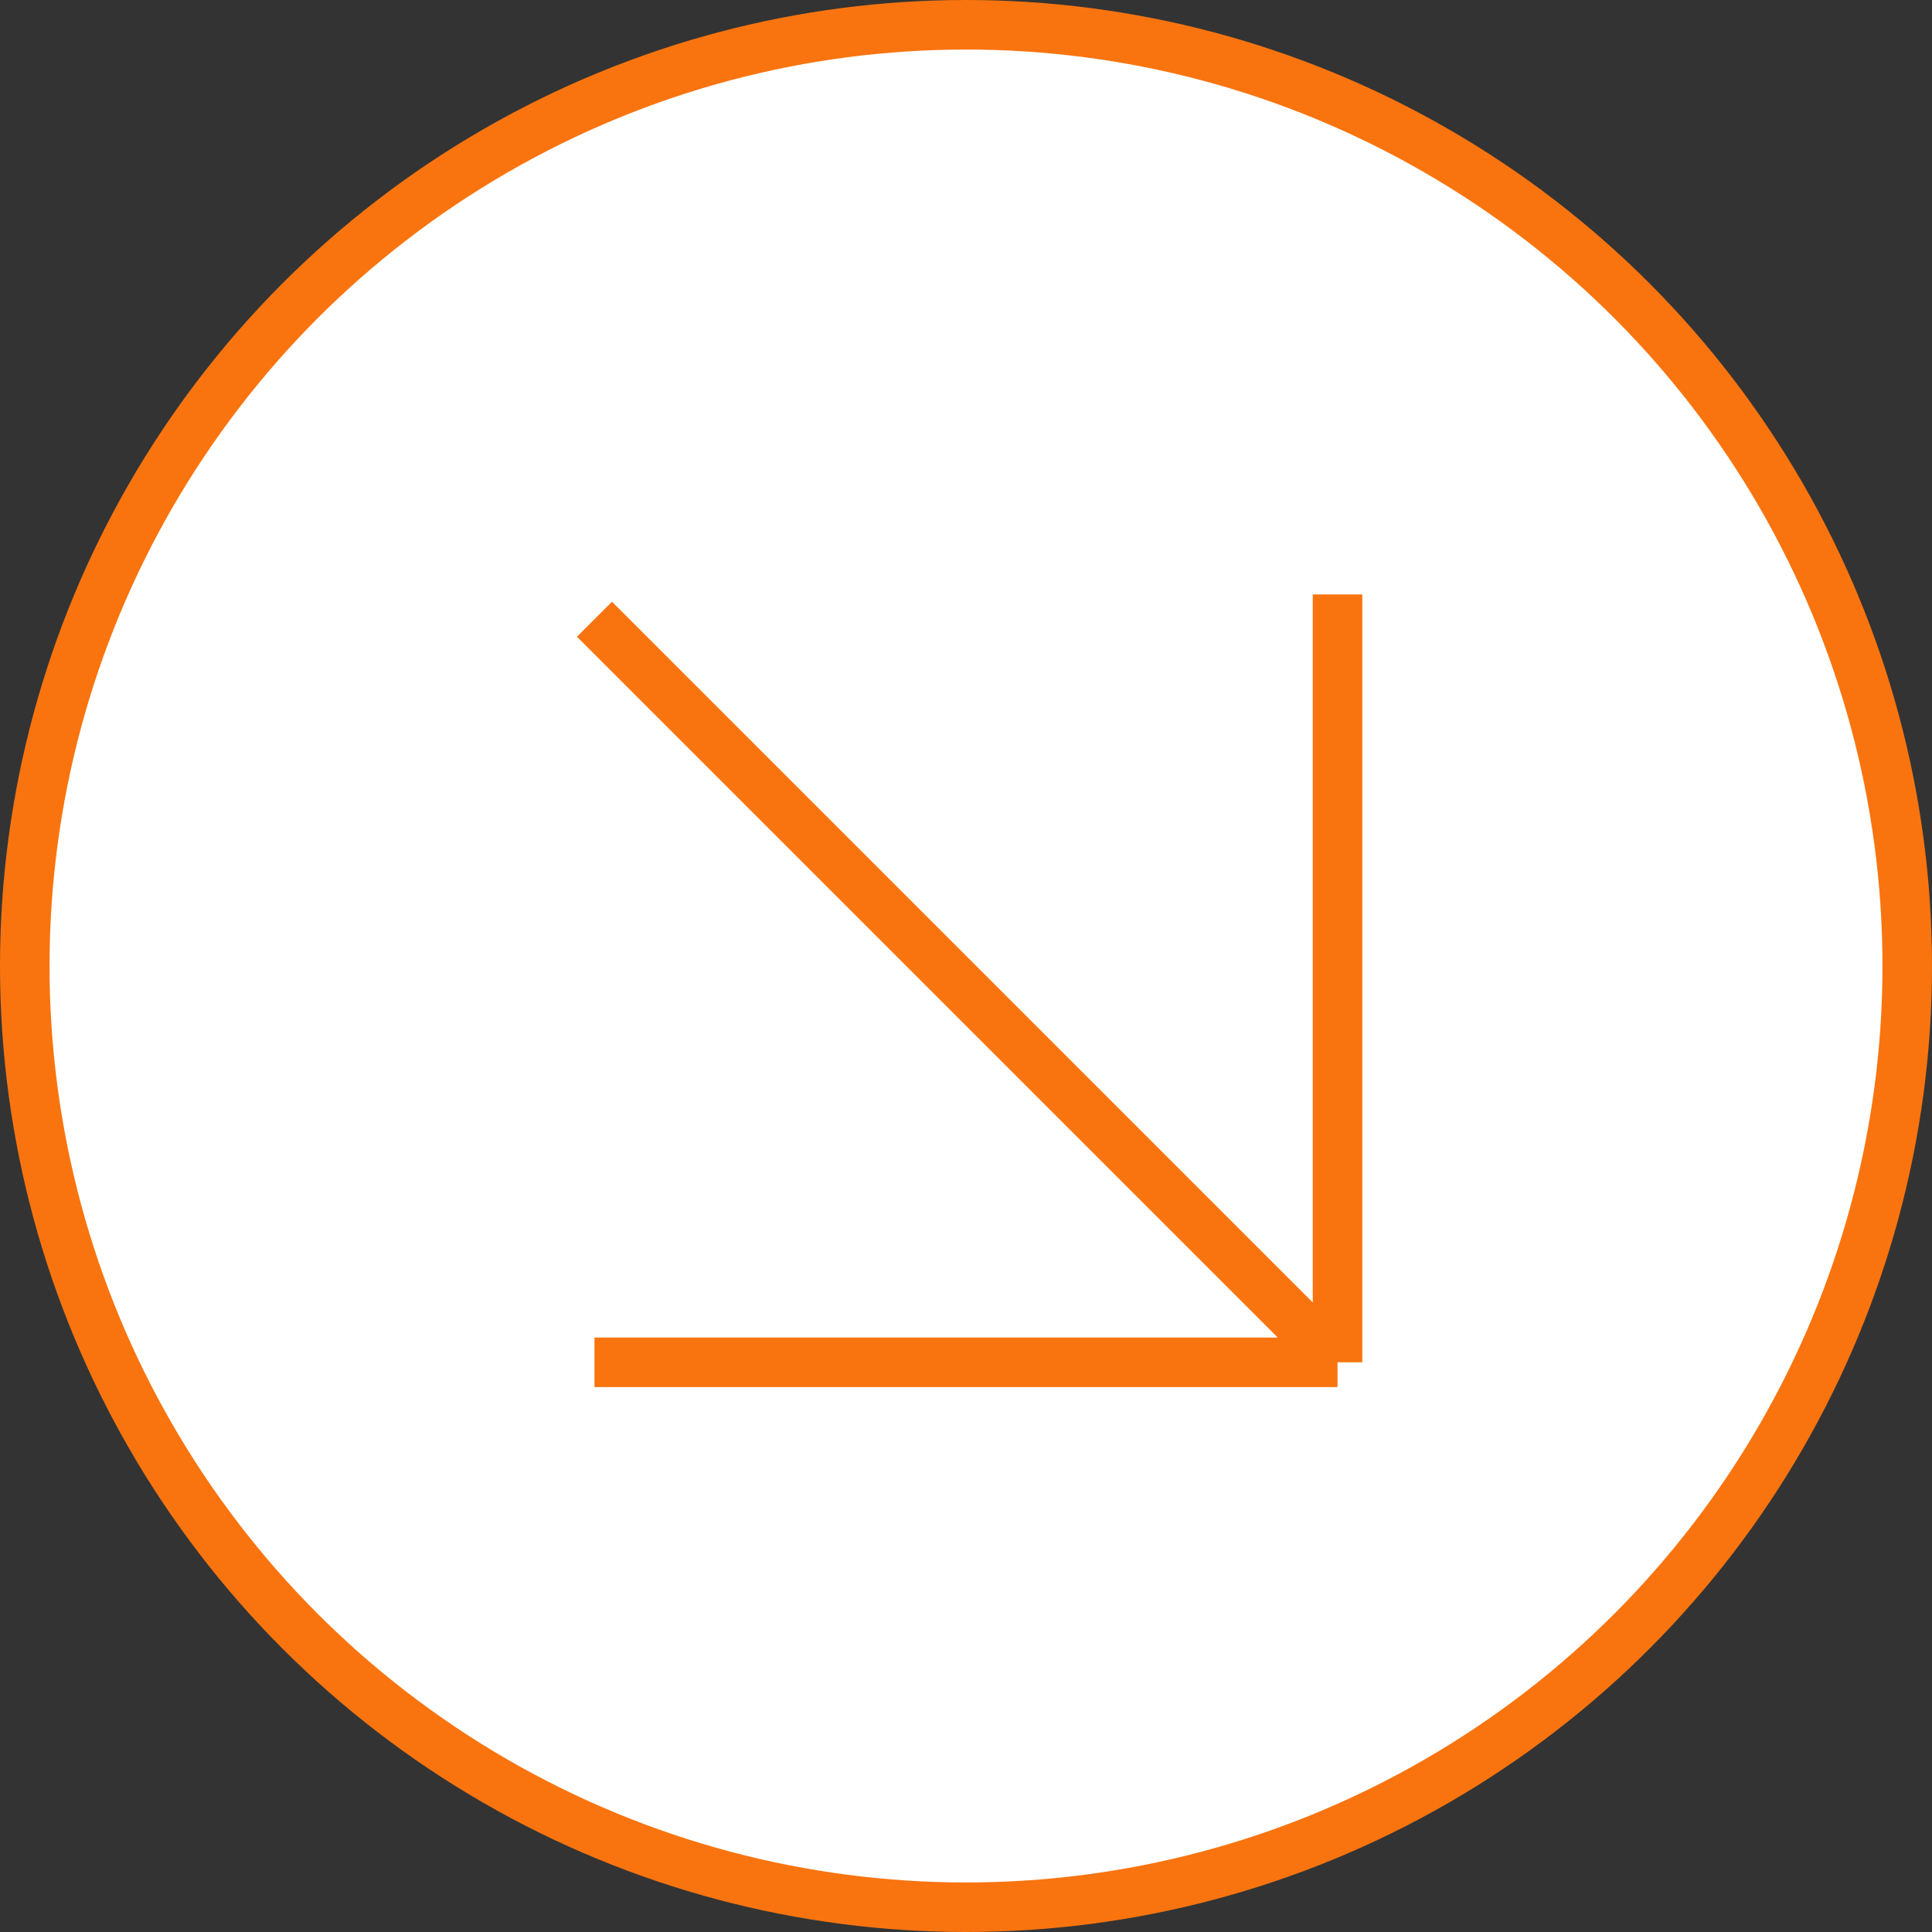
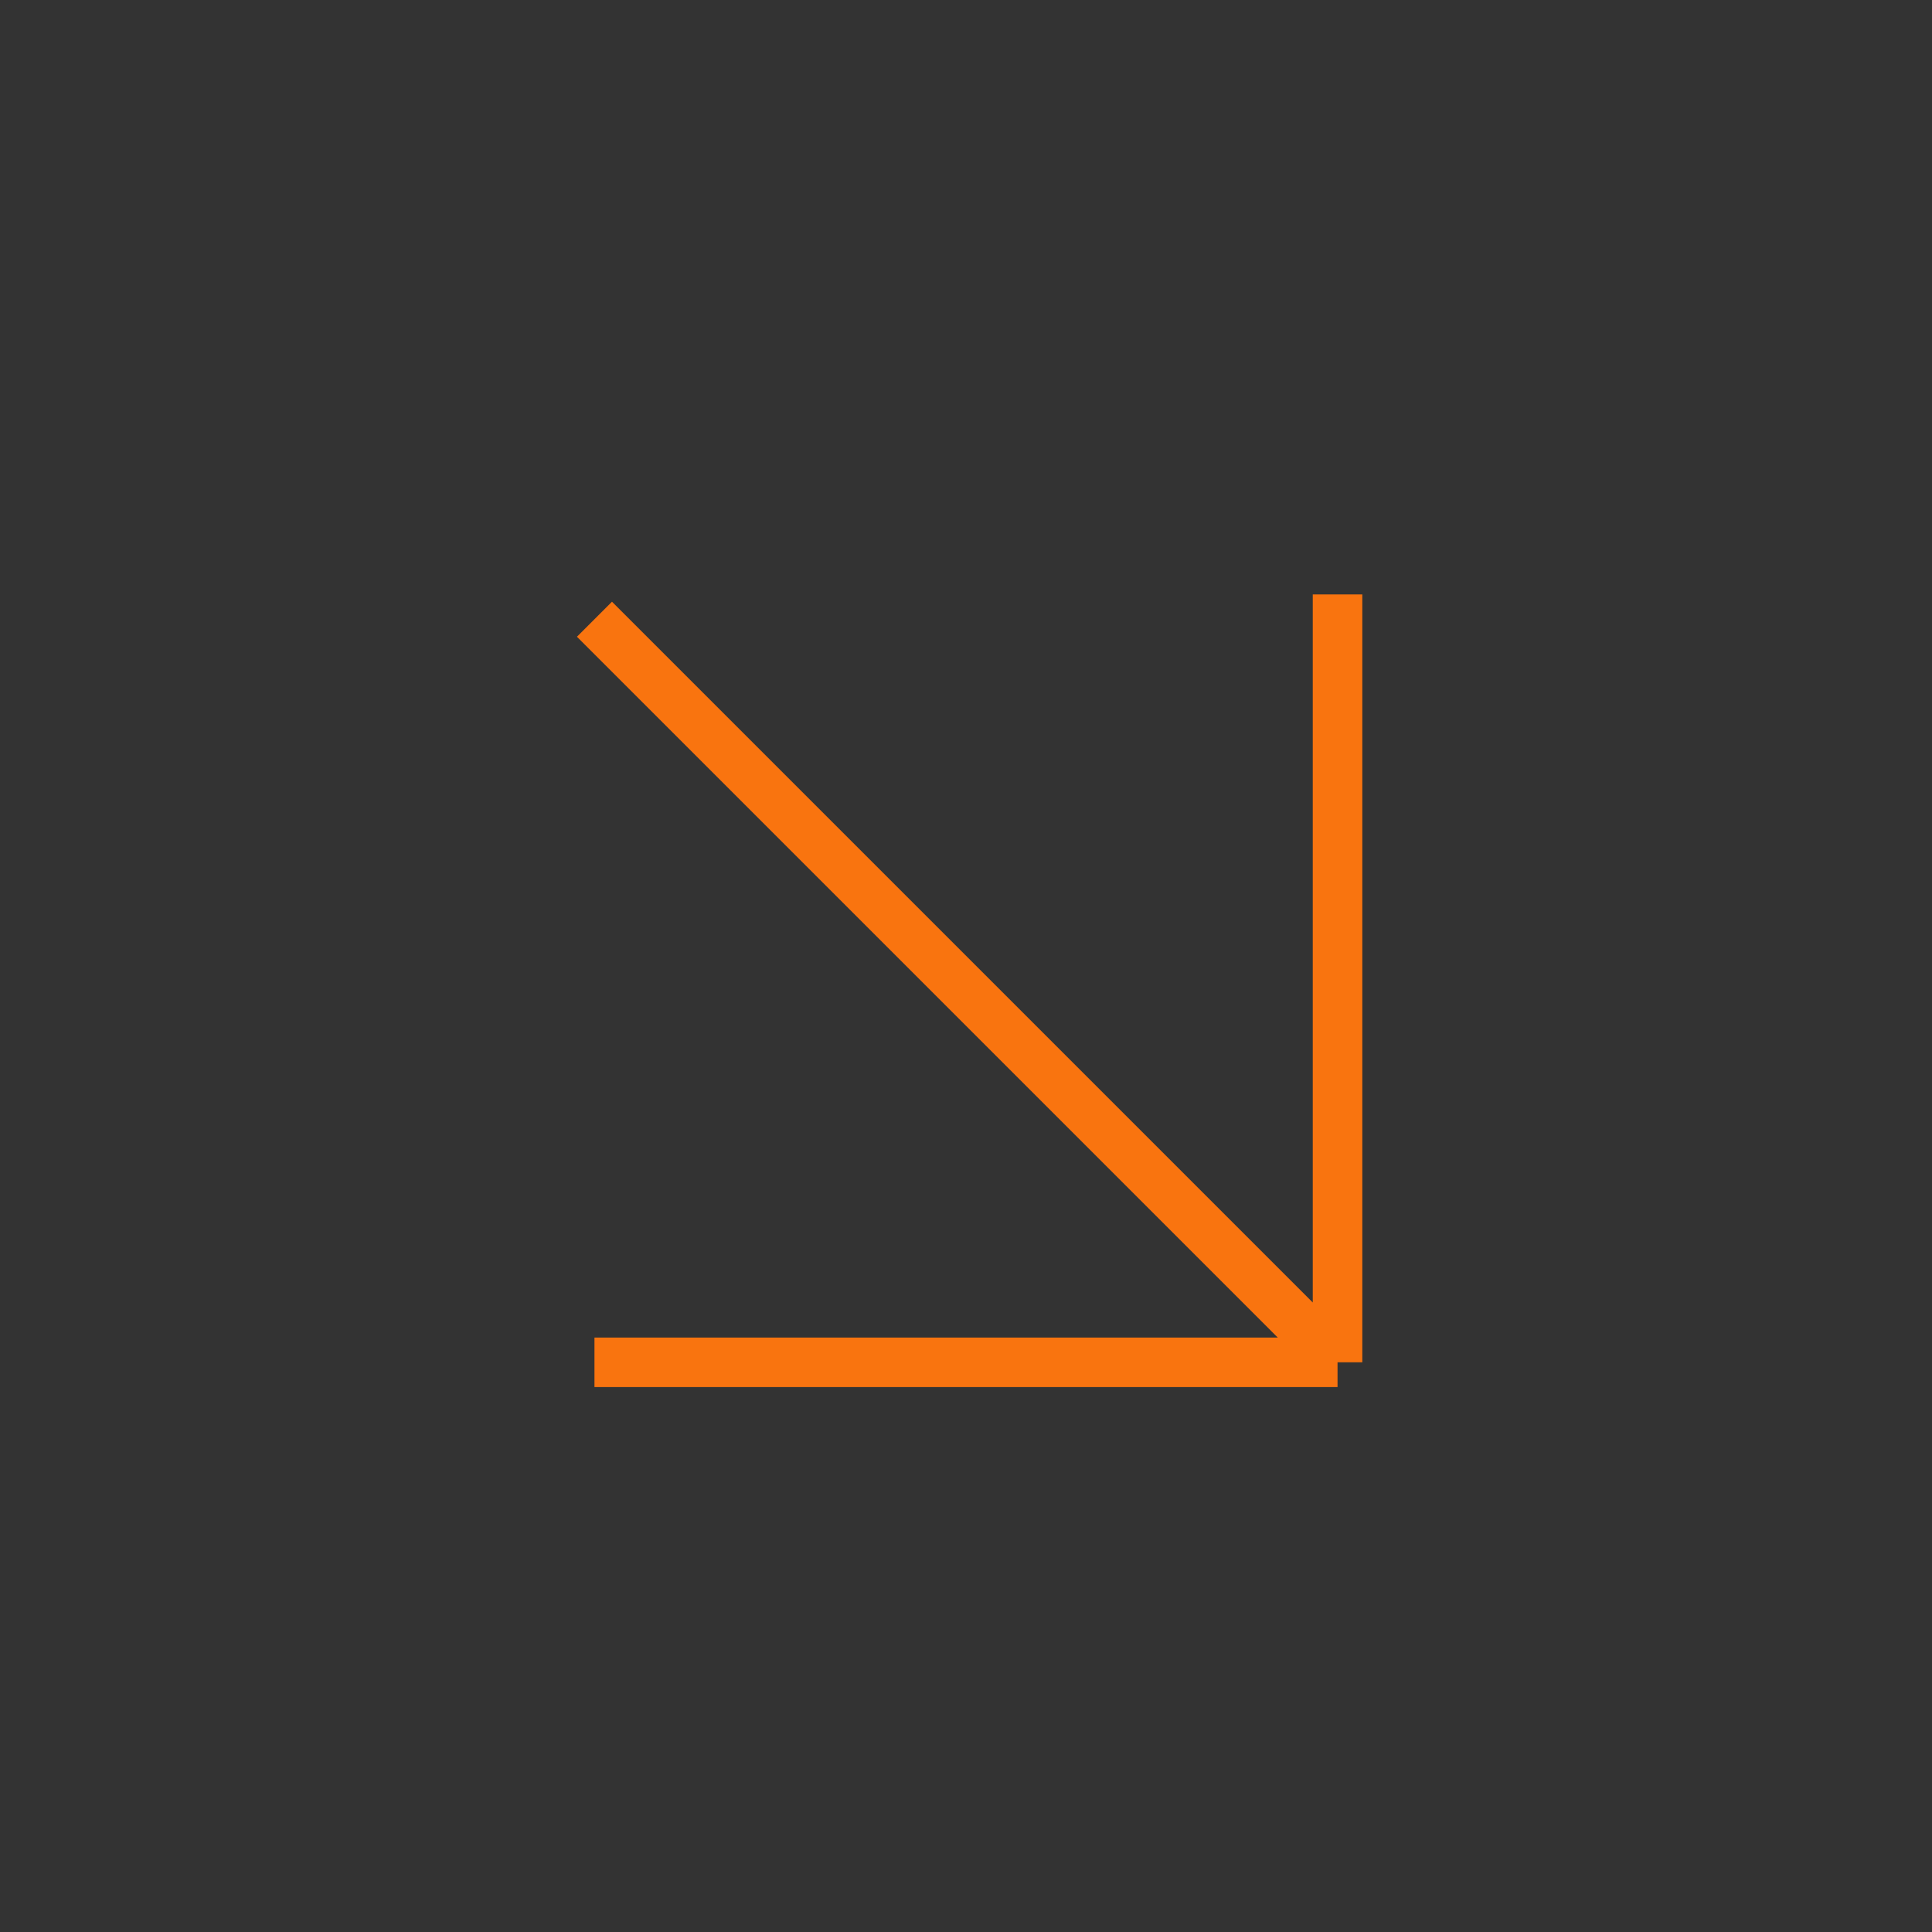
<svg xmlns="http://www.w3.org/2000/svg" width="39" height="39" viewBox="0 0 39 39" fill="none">
  <rect x="0" y="0" width="39" height="39" fill="#333333" stroke="none" />
-   <circle cx="19.5" cy="19.5" r="19" fill="white" stroke="#F9740F" />
  <path d="M27 12V27.5M27 27.5H12M27 27.5L12 12.5" stroke="#F9740F" />
</svg>